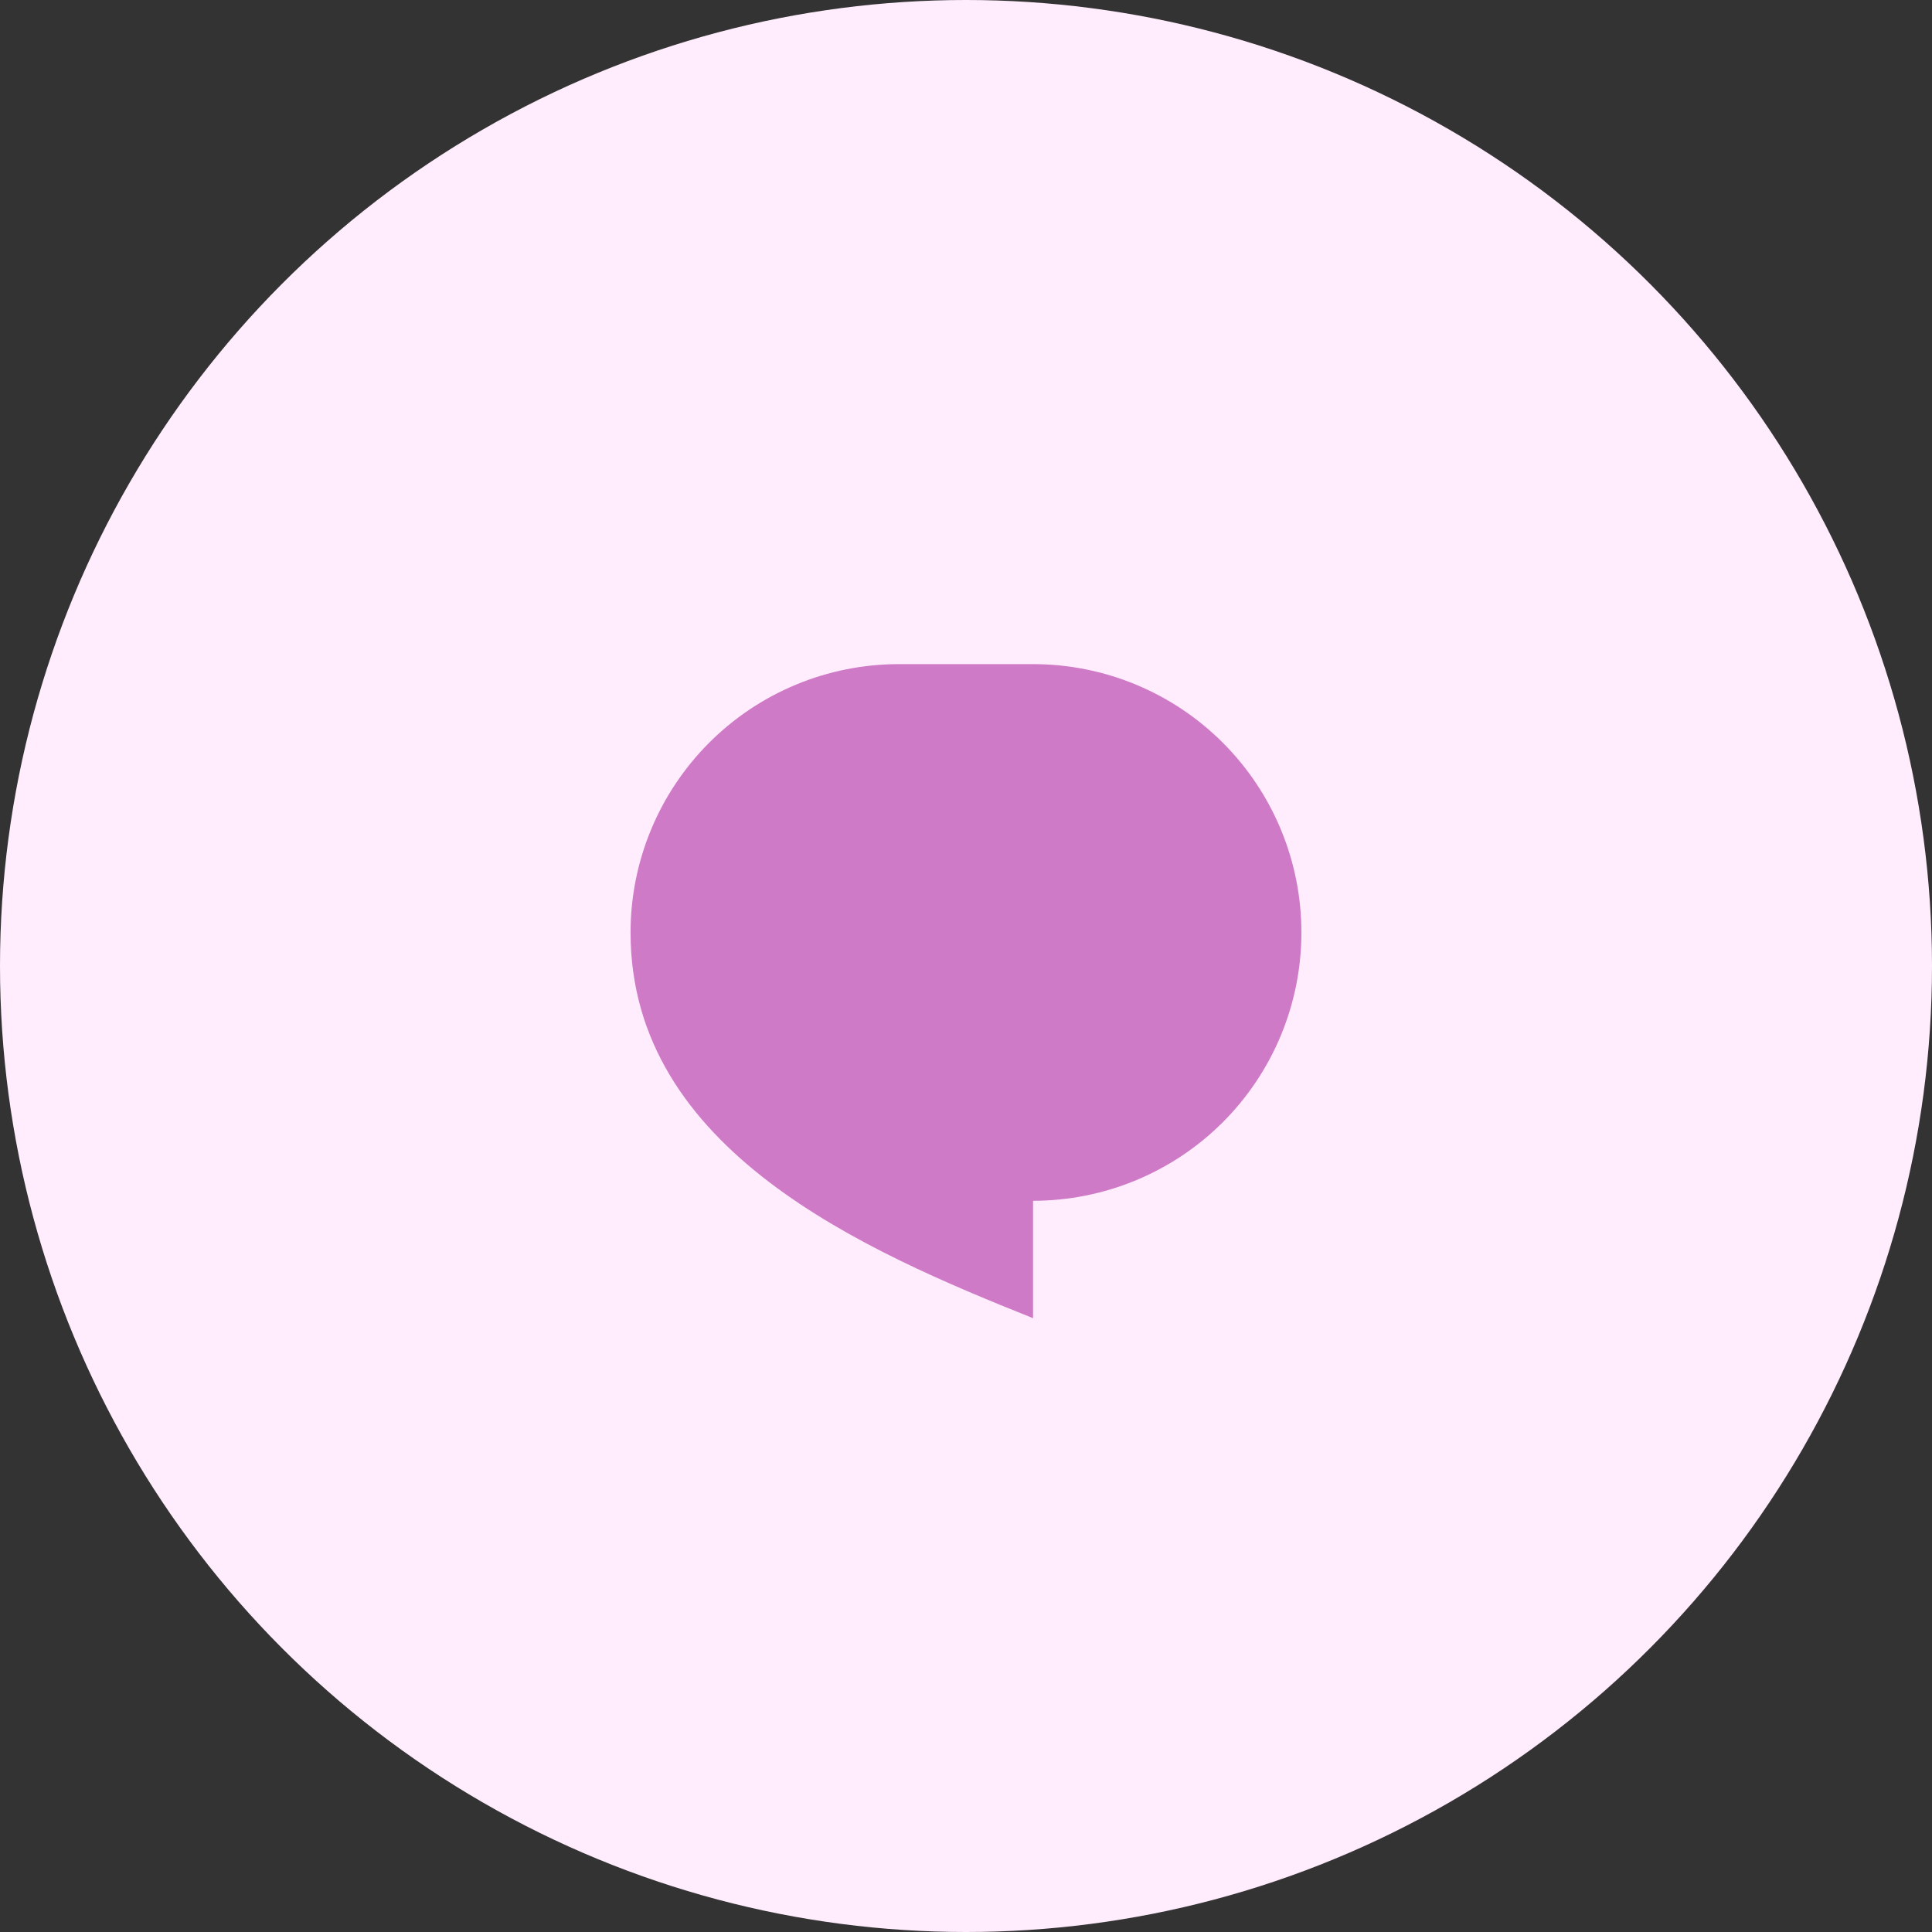
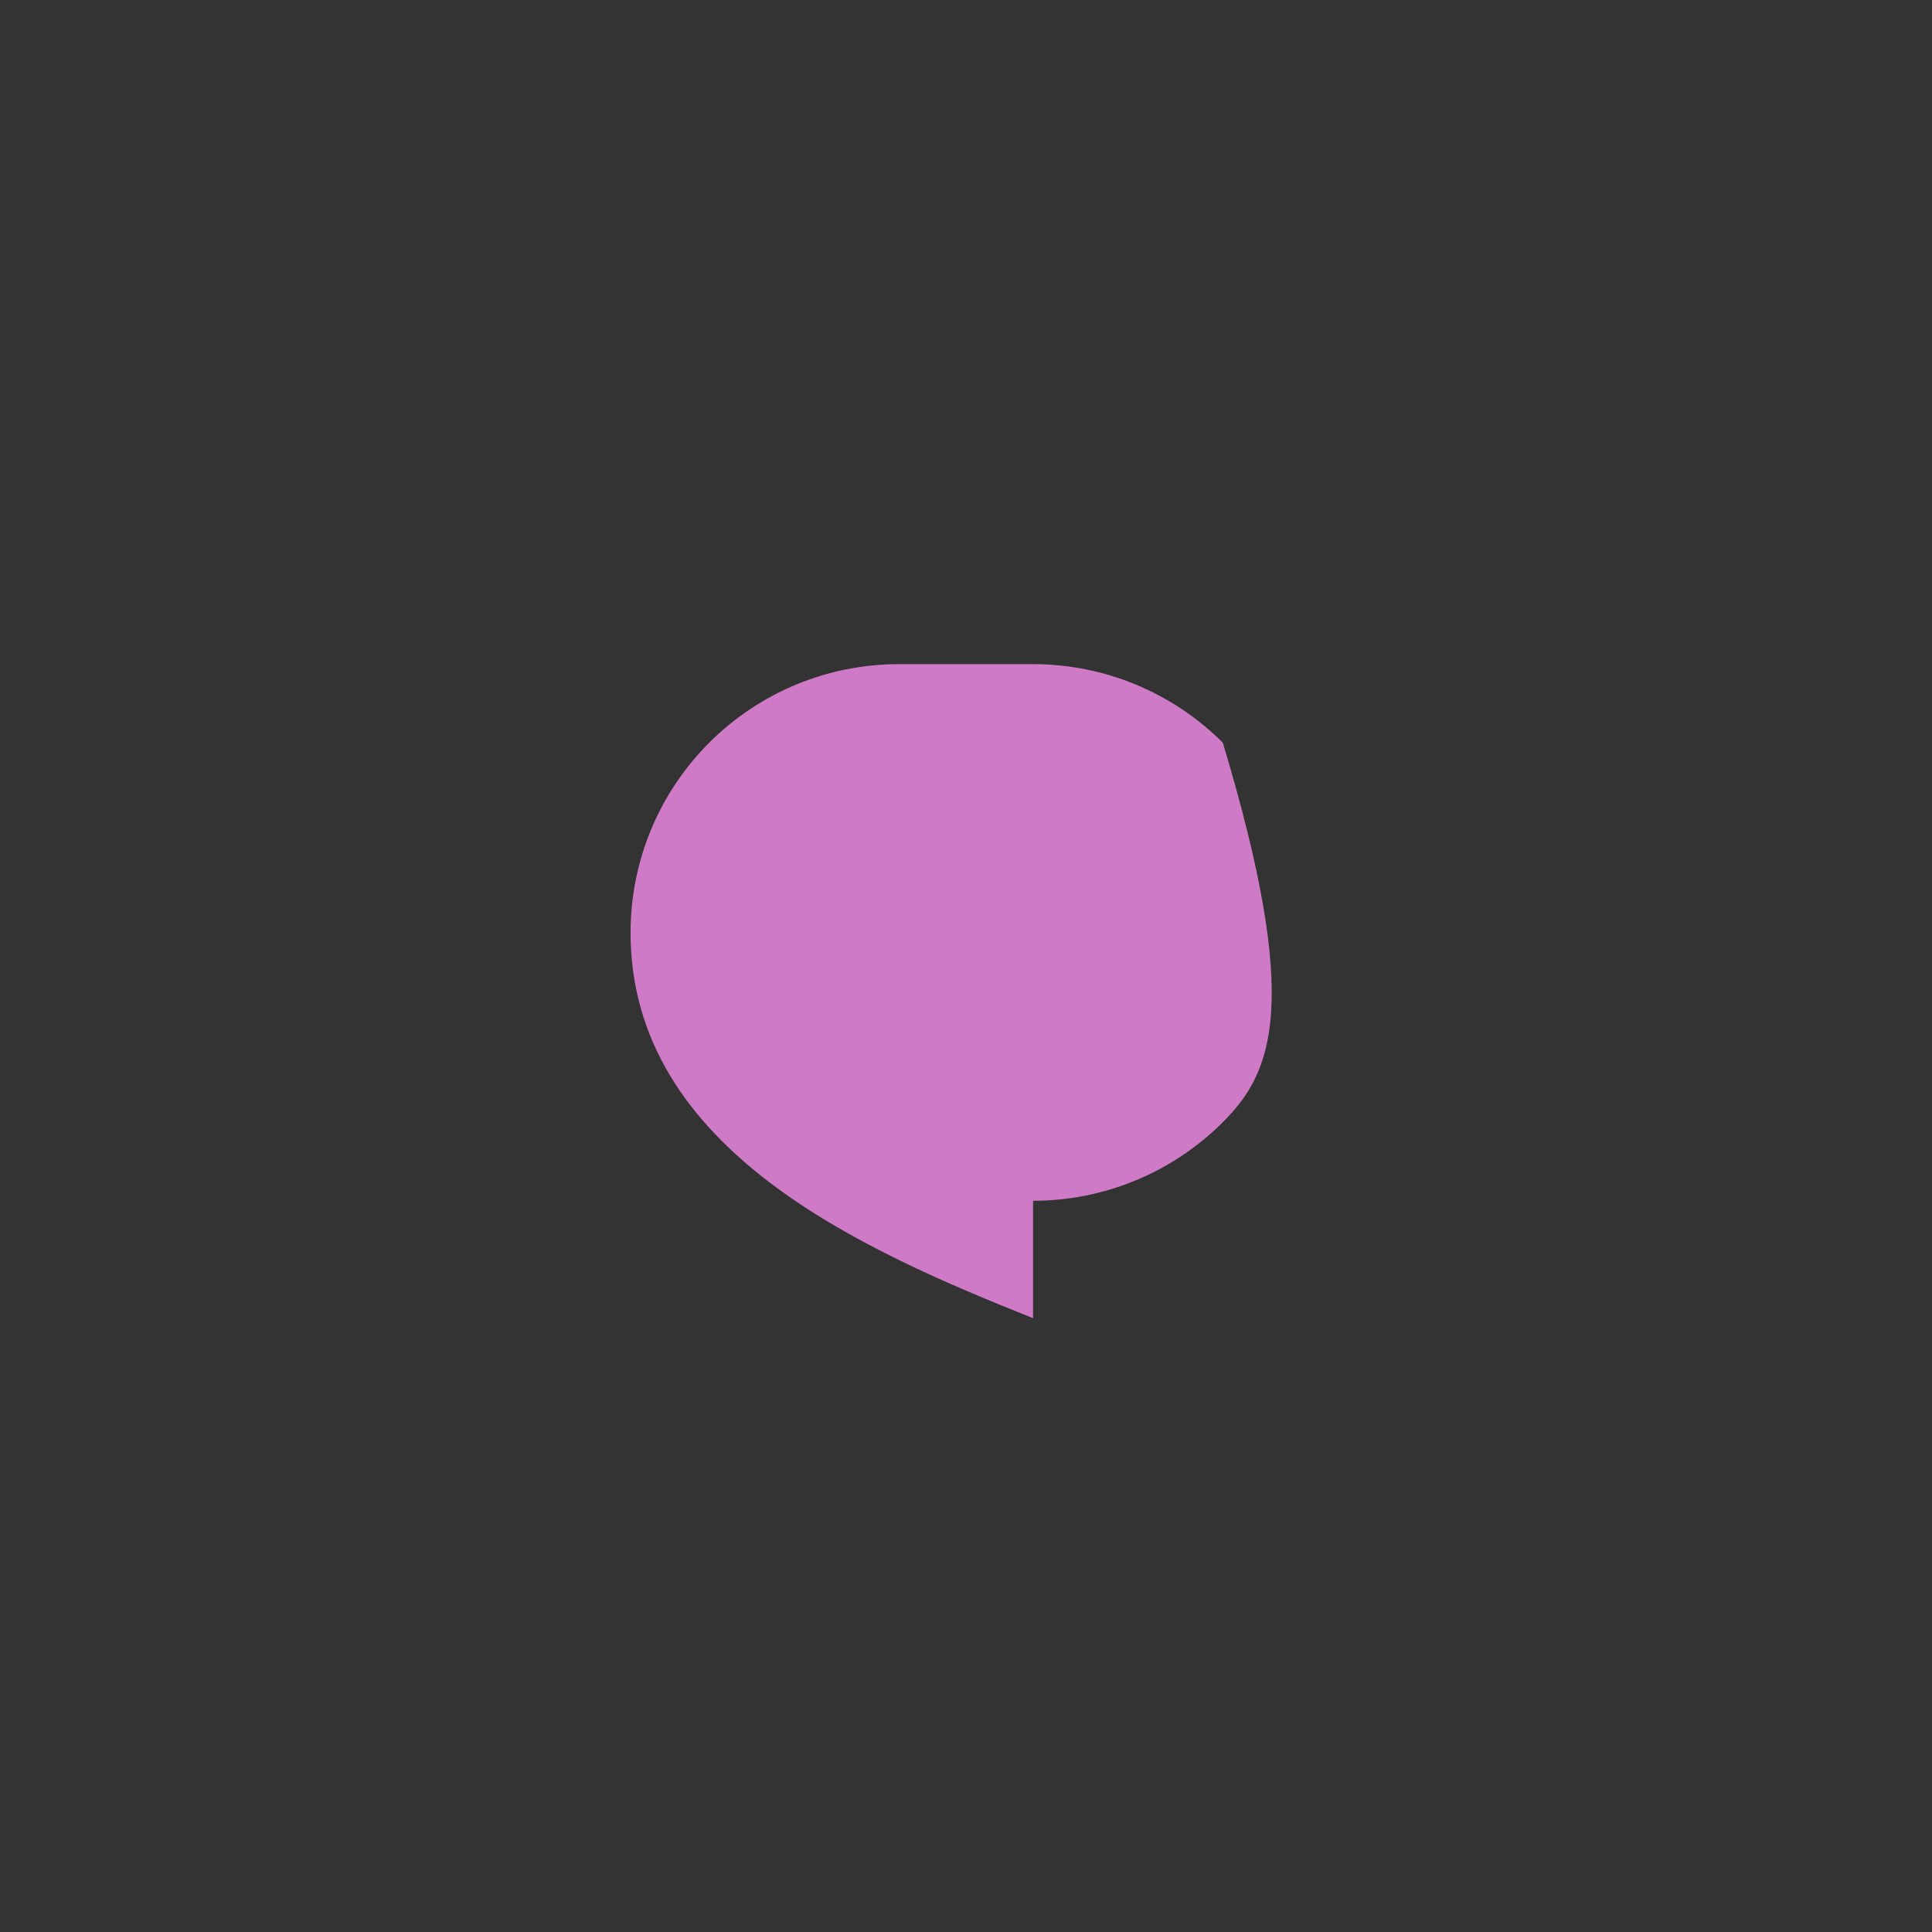
<svg xmlns="http://www.w3.org/2000/svg" width="48" height="48" viewBox="0 0 48 48" fill="none">
  <rect x="0" y="0" width="48" height="48" fill="#333333" stroke="none" />
-   <circle cx="24" cy="24" r="24" fill="#FFEDFD" />
-   <path d="M22.333 16.5H25.666C27.435 16.5 29.13 17.202 30.381 18.453C31.631 19.703 32.333 21.399 32.333 23.167C32.333 24.935 31.631 26.631 30.381 27.881C29.13 29.131 27.435 29.833 25.666 29.833V32.75C21.5 31.083 15.666 28.583 15.666 23.167C15.666 21.399 16.369 19.703 17.619 18.453C18.869 17.202 20.565 16.5 22.333 16.5Z" fill="#CF7AC6" />
+   <path d="M22.333 16.5H25.666C27.435 16.5 29.13 17.202 30.381 18.453C32.333 24.935 31.631 26.631 30.381 27.881C29.13 29.131 27.435 29.833 25.666 29.833V32.75C21.5 31.083 15.666 28.583 15.666 23.167C15.666 21.399 16.369 19.703 17.619 18.453C18.869 17.202 20.565 16.5 22.333 16.5Z" fill="#CF7AC6" />
</svg>